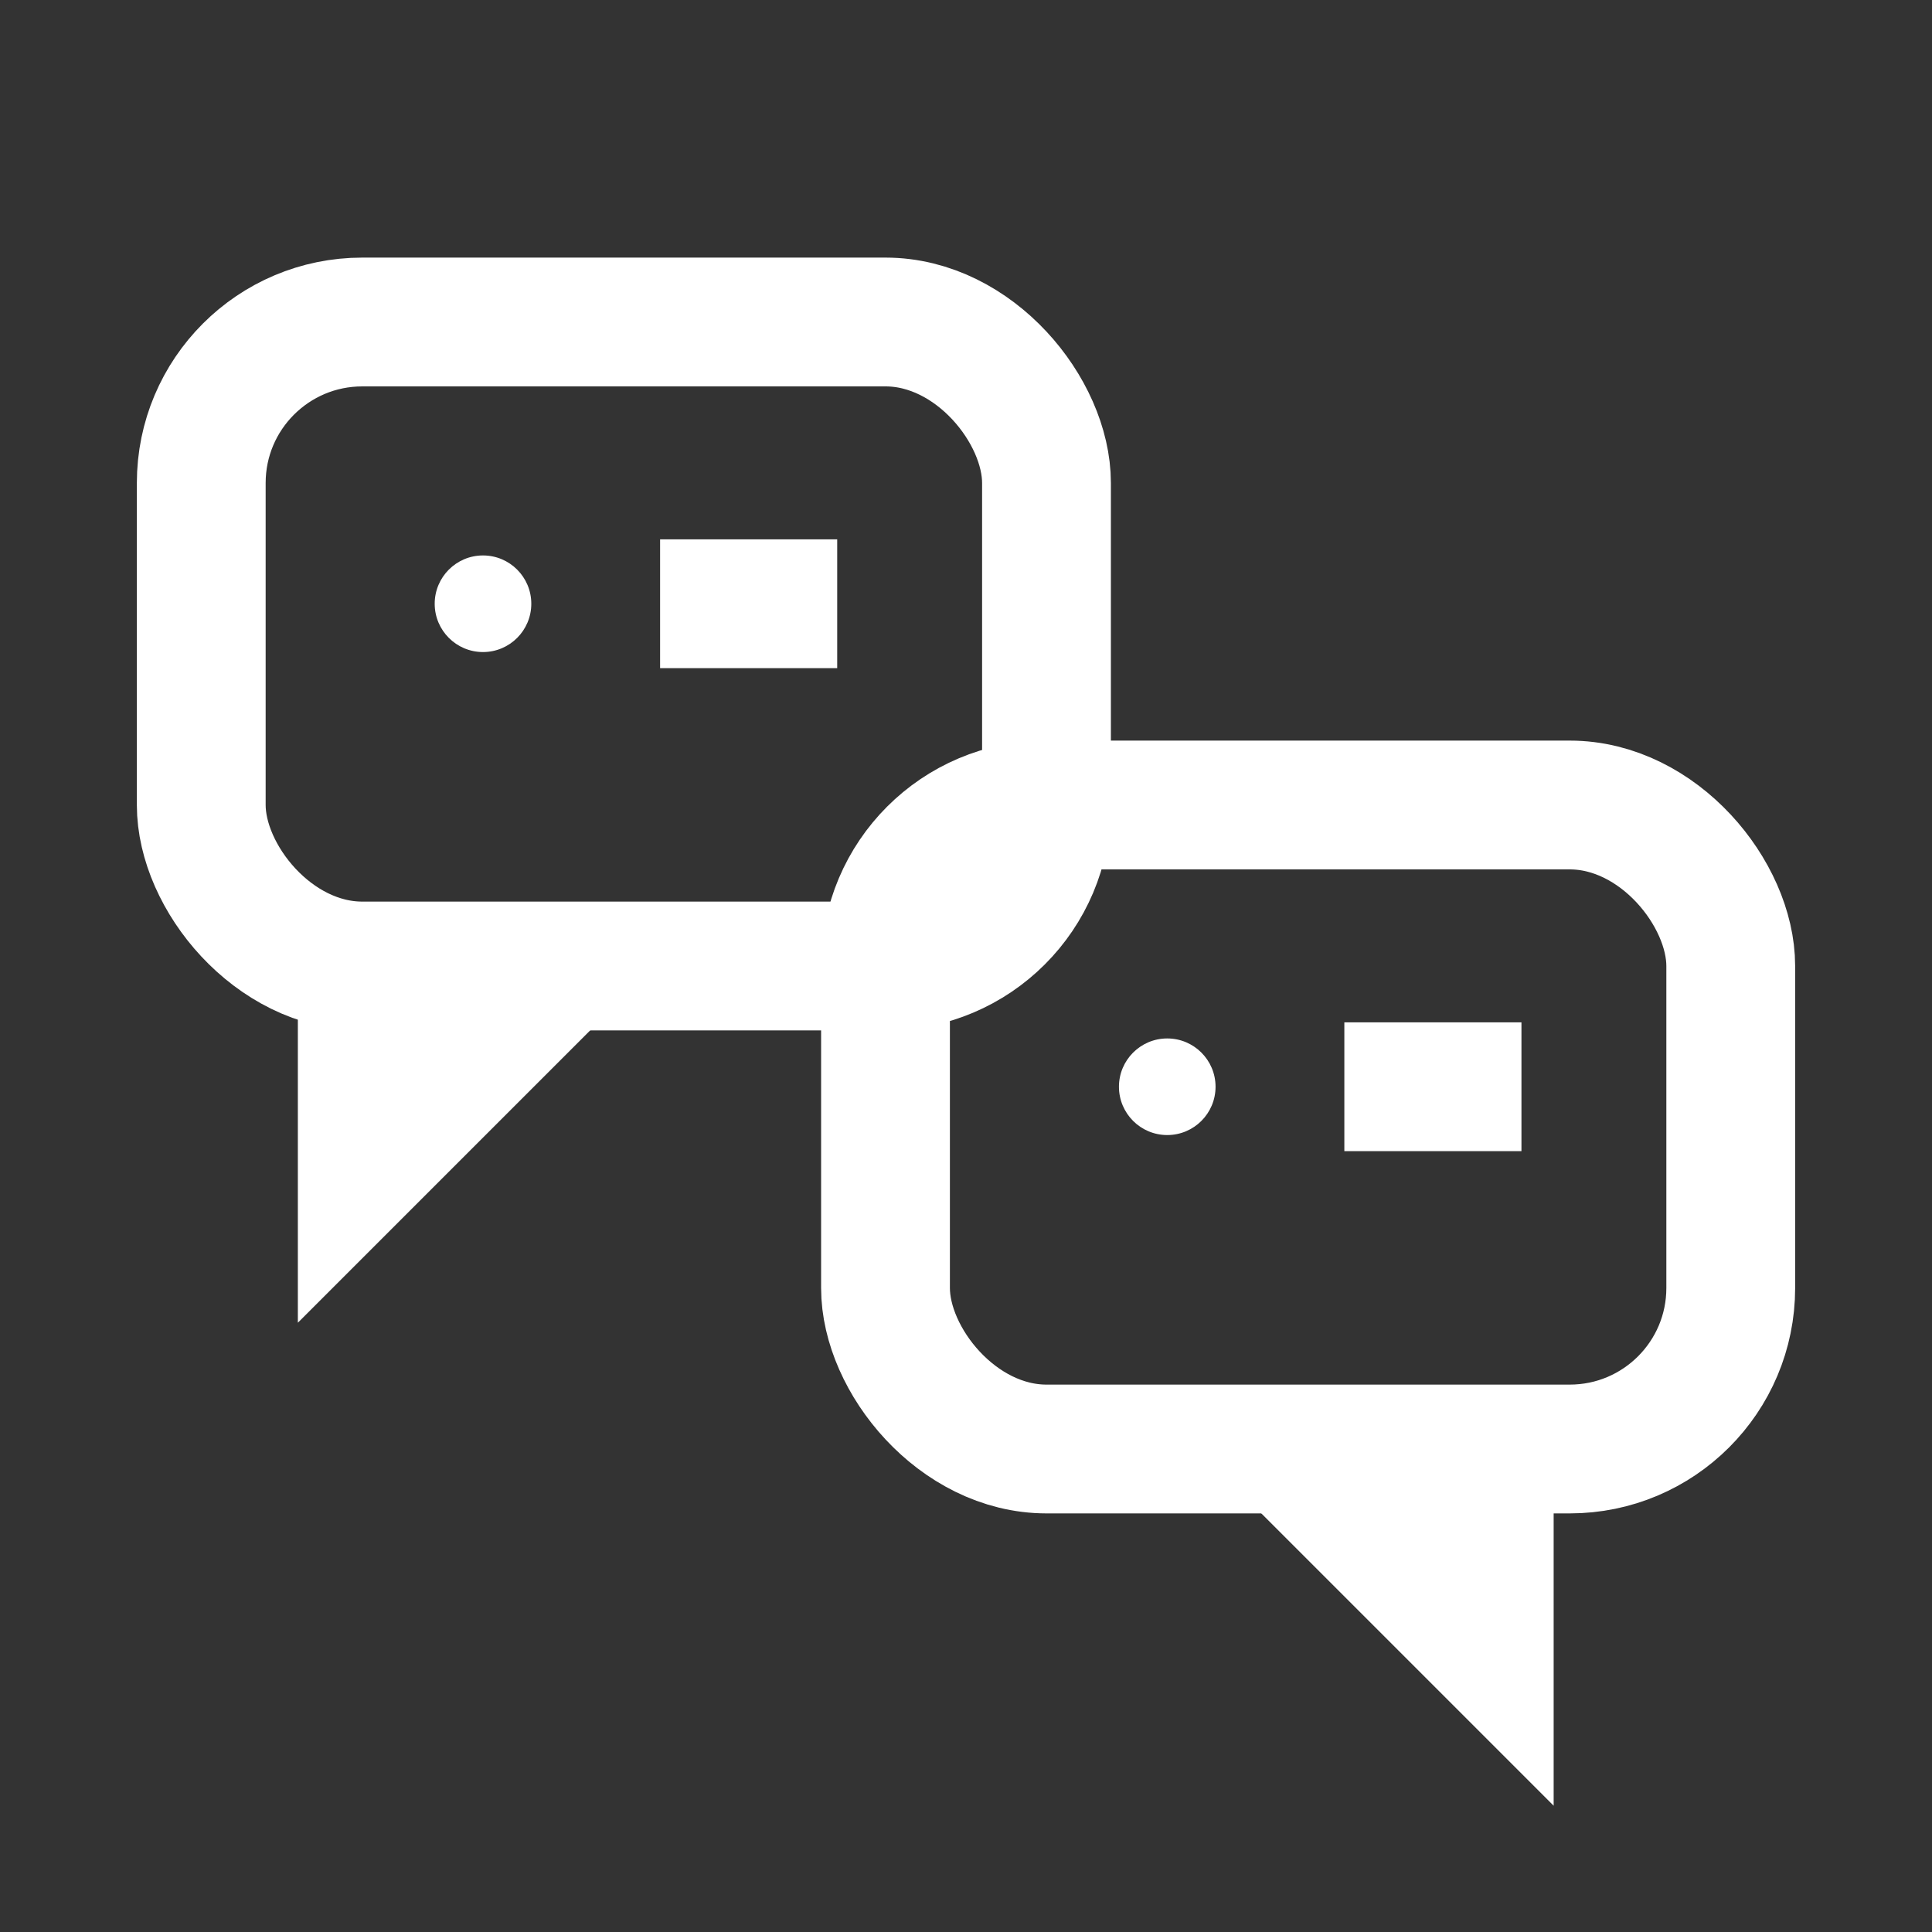
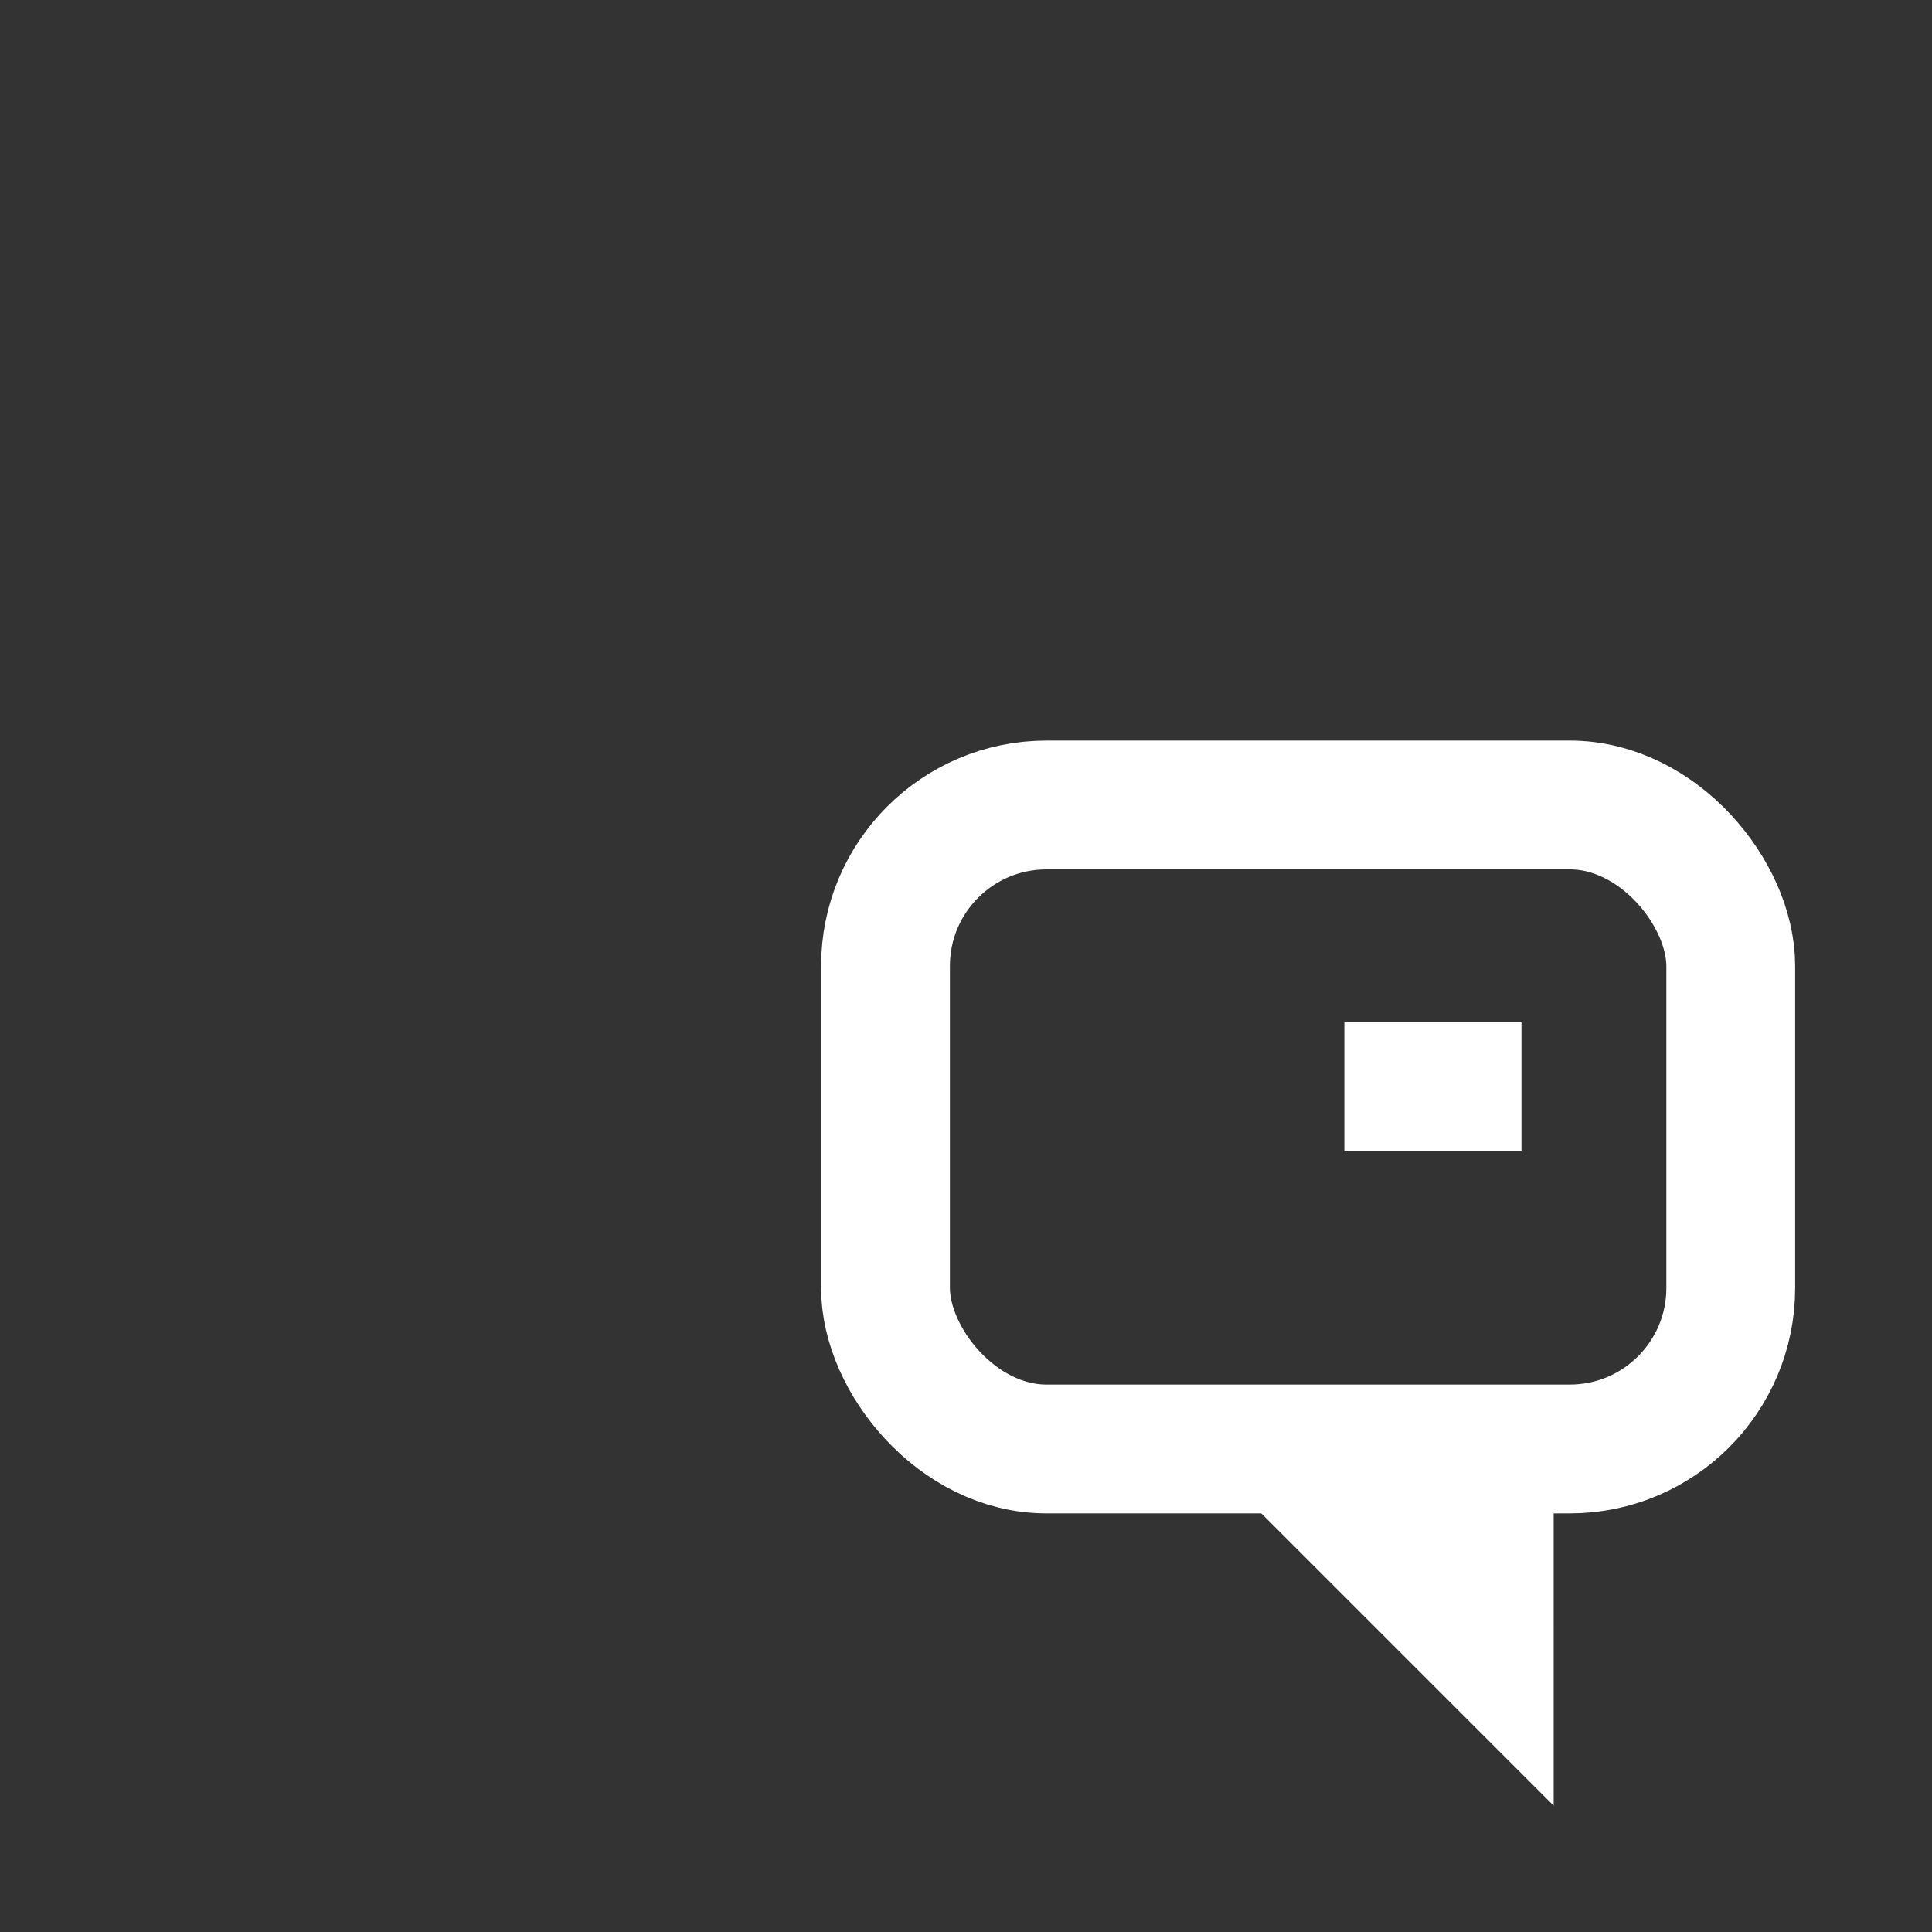
<svg xmlns="http://www.w3.org/2000/svg" viewBox="0 0 24 24">
  <rect x="0" y="0" width="24" height="24" fill="#333333" stroke="none" />
  <title>Multilingual Capabilities</title>
  <g fill="none" stroke="white" stroke-width="1.6">
-     <rect x="2.5" y="4" width="10.5" height="8" rx="2" />
-     <path d="M7 12l-2.5 2.5V12" />
    <rect x="11" y="10" width="10.5" height="8" rx="2" />
    <path d="M16 18l2.5 2.5V18" />
-     <circle cx="6" cy="7.5" r=".6" fill="white" stroke="none" />
-     <path d="M8.2 7.5h2.2" />
-     <circle cx="14.5" cy="13.5" r=".6" fill="white" stroke="none" />
    <path d="M16.7 13.5h2.2" />
  </g>
</svg>